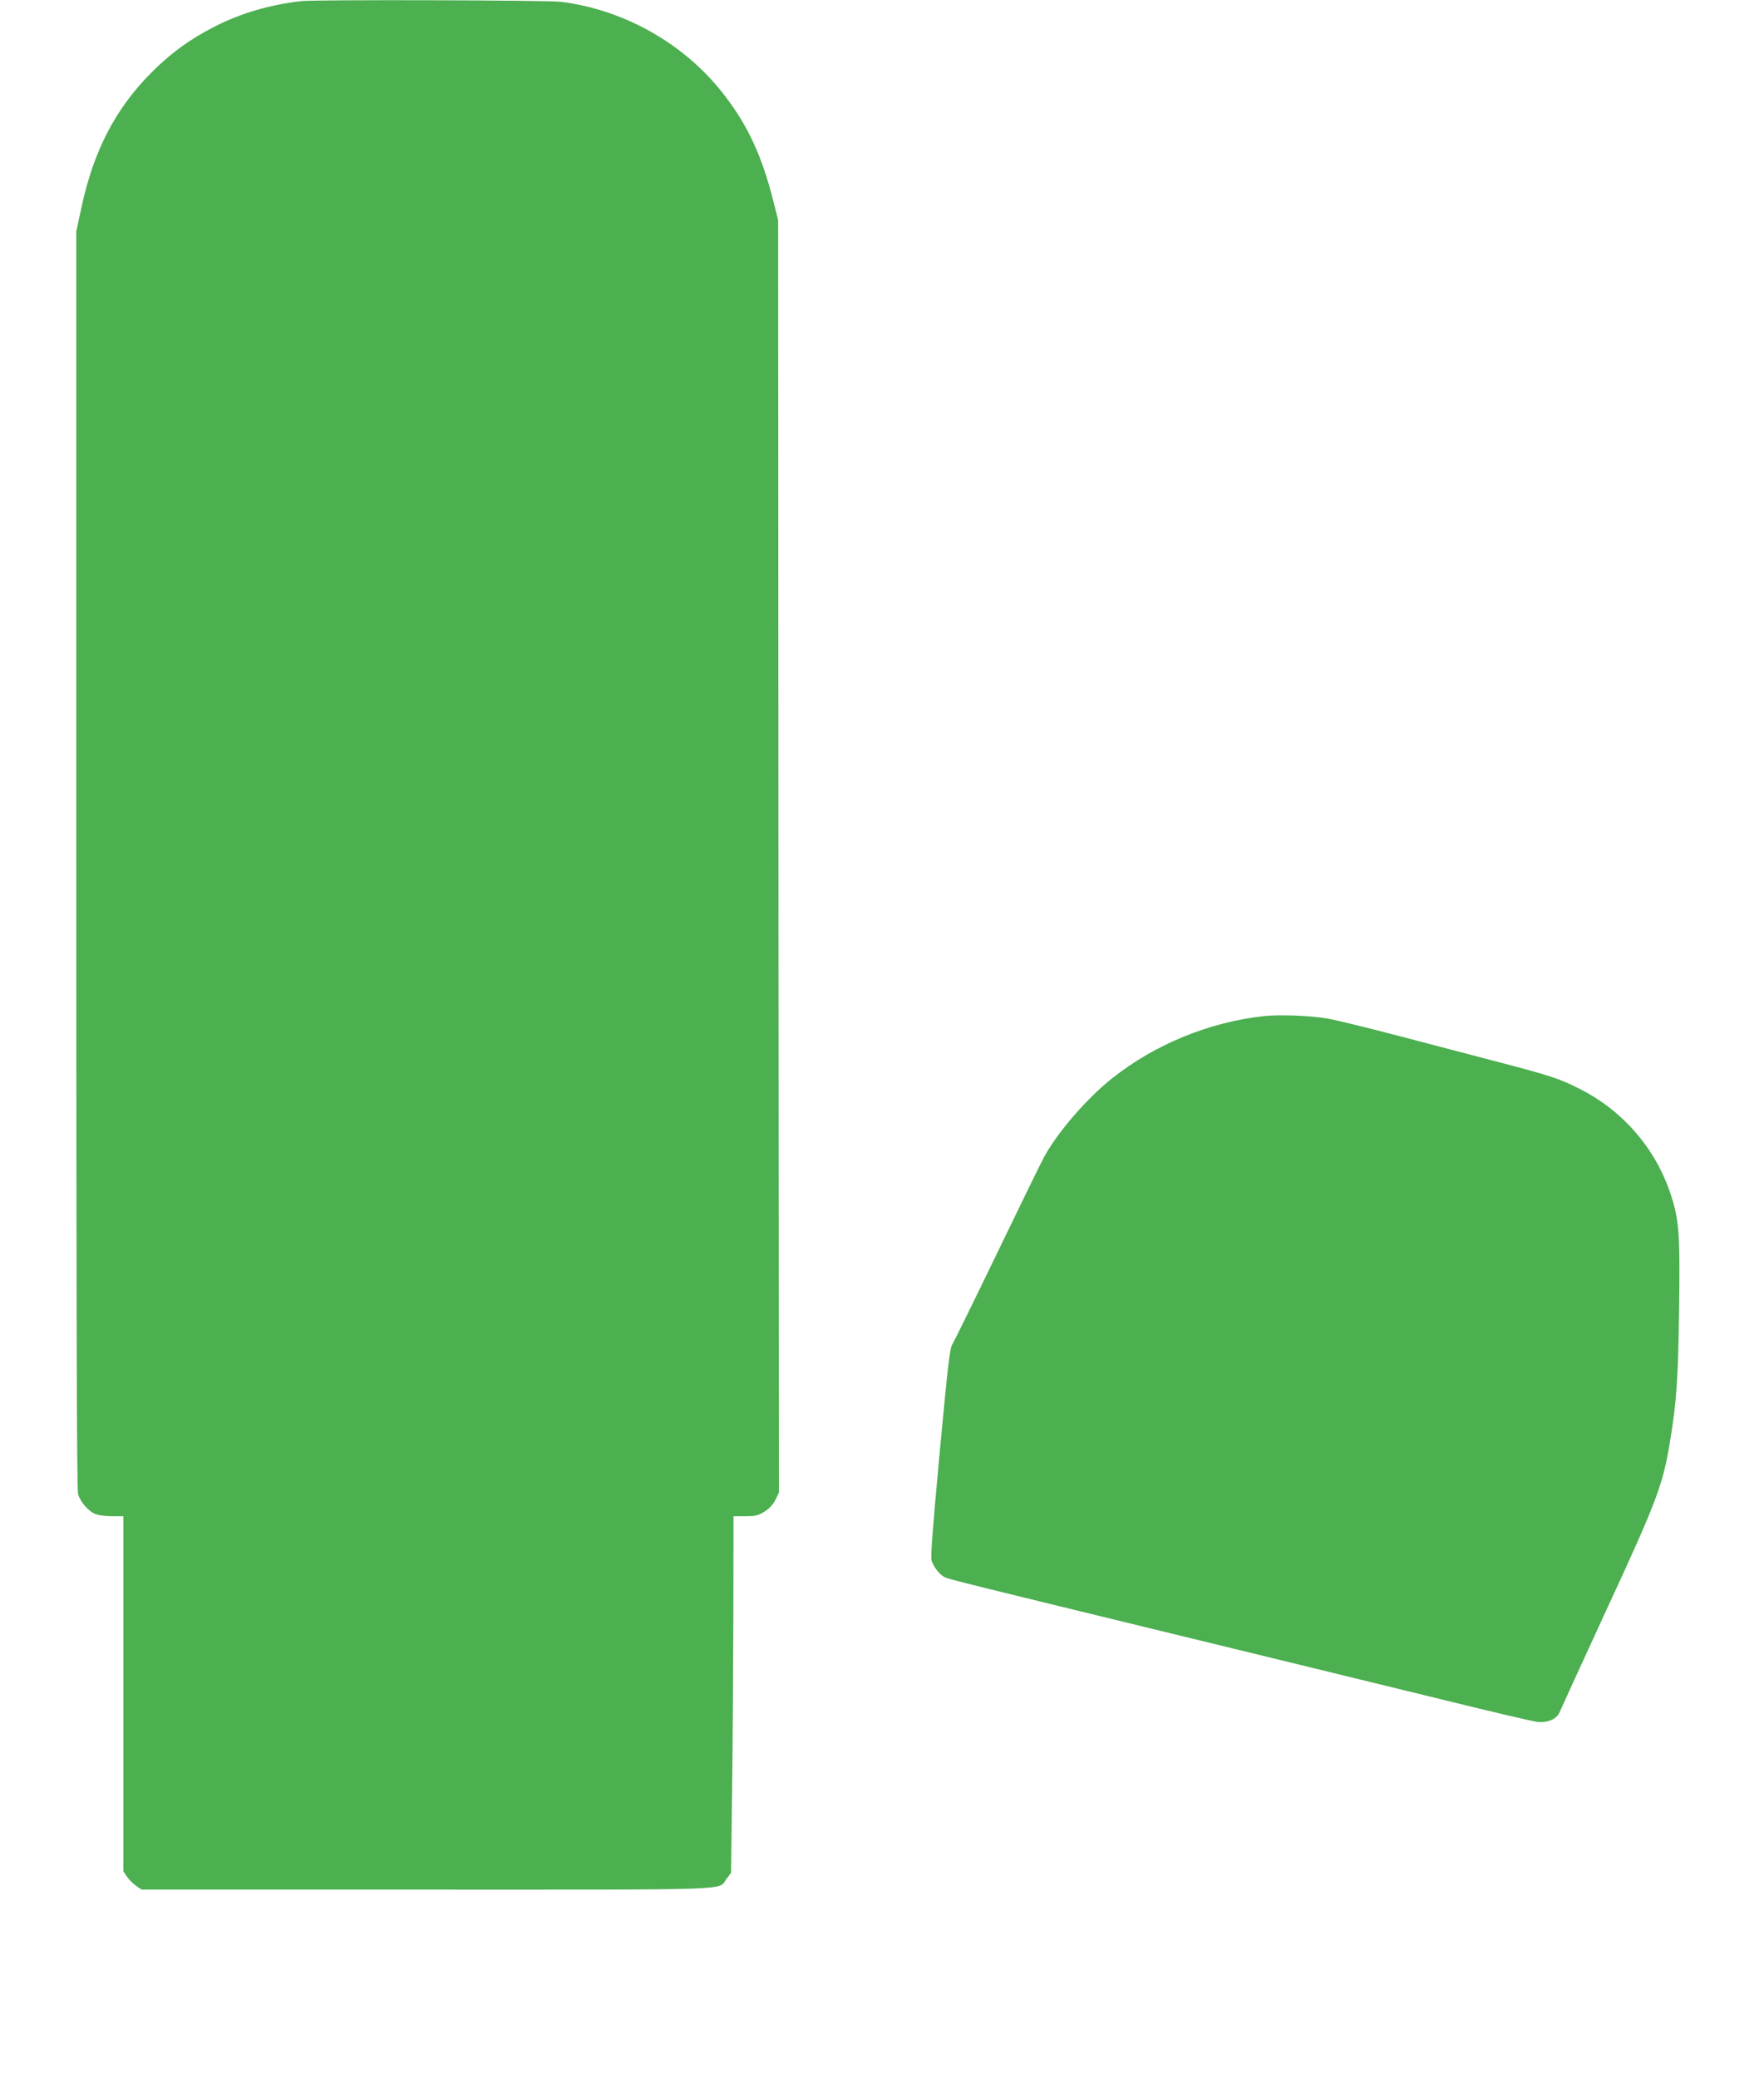
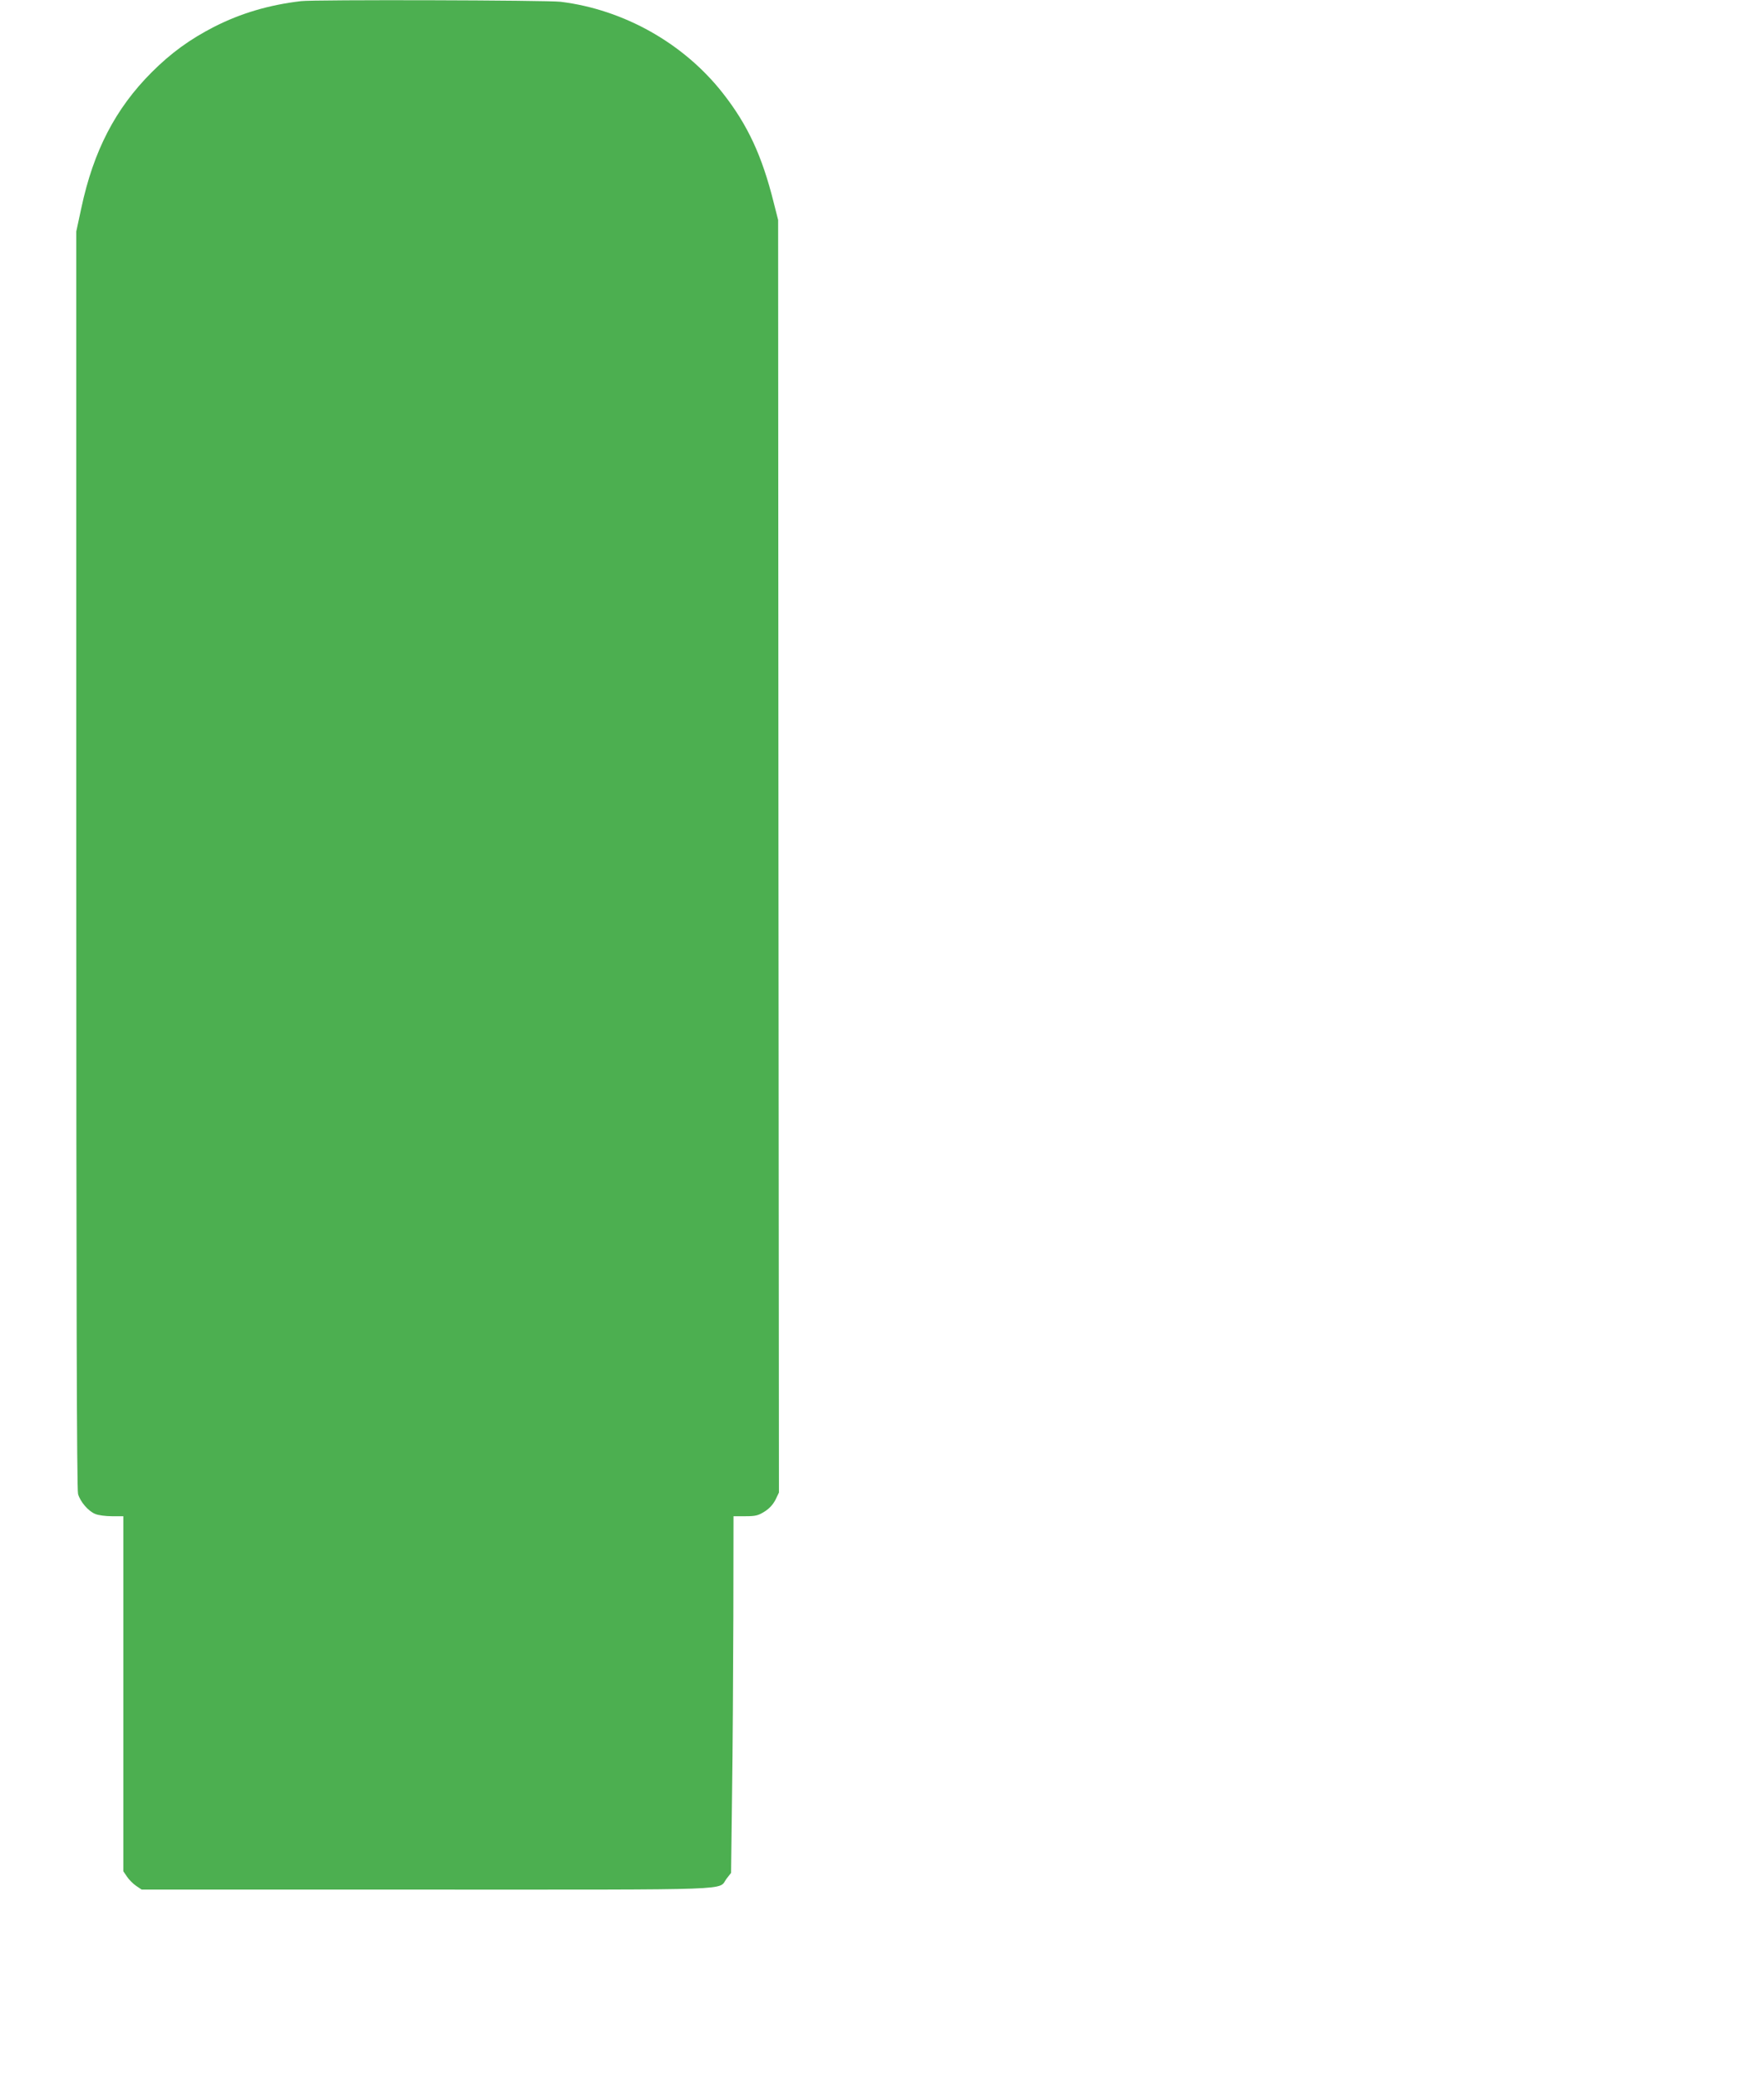
<svg xmlns="http://www.w3.org/2000/svg" version="1.0" width="1087pt" height="1280pt" viewBox="0 0 1087 1280" preserveAspectRatio="xMidYMid meet">
  <g transform="translate(0,1280) scale(0.1,-0.1)" fill="#4caf50" stroke="none">
    <path d="M1855 12793 c-197 -23 -372 -75 -535 -158 -150 -77 -266 -161 -385 -280 -224 -224 -359 -485 -434 -837 l-31 -144 0 -3869 c0 -2659 3 -3882 11 -3908 13 -47 63 -106 106 -123 18 -8 64 -14 103 -14 l70 0 0 -1094 0 -1093 23 -34 c12 -18 38 -44 56 -56 l34 -23 1759 0 c1949 0 1790 -6 1845 67 l28 36 6 481 c4 265 7 759 8 1099 l1 617 73 0 c63 0 79 4 119 29 30 19 52 44 67 73 l21 44 -3 3920 -2 3919 -28 110 c-71 284 -159 475 -312 670 -241 308 -611 516 -1000 564 -83 10 -1520 14 -1600 4z" />
-     <path d="M7790 6541 c-340 -37 -675 -175 -939 -385 -154 -123 -331 -327 -415 -479 -19 -34 -150 -303 -292 -597 -142 -294 -266 -546 -275 -560 -16 -21 -28 -128 -78 -662 -42 -450 -57 -646 -51 -669 13 -43 53 -94 87 -107 28 -12 190 -52 1258 -312 319 -78 681 -166 805 -196 124 -30 288 -70 365 -89 77 -19 372 -91 655 -160 283 -70 537 -129 563 -132 64 -7 121 18 138 61 7 17 137 301 289 631 315 680 349 772 394 1055 38 233 47 378 53 801 6 468 0 545 -54 708 -93 278 -294 510 -558 643 -123 63 -184 83 -514 169 -168 44 -450 118 -626 164 -176 46 -361 91 -410 100 -110 19 -294 26 -395 16z" />
  </g>
</svg>